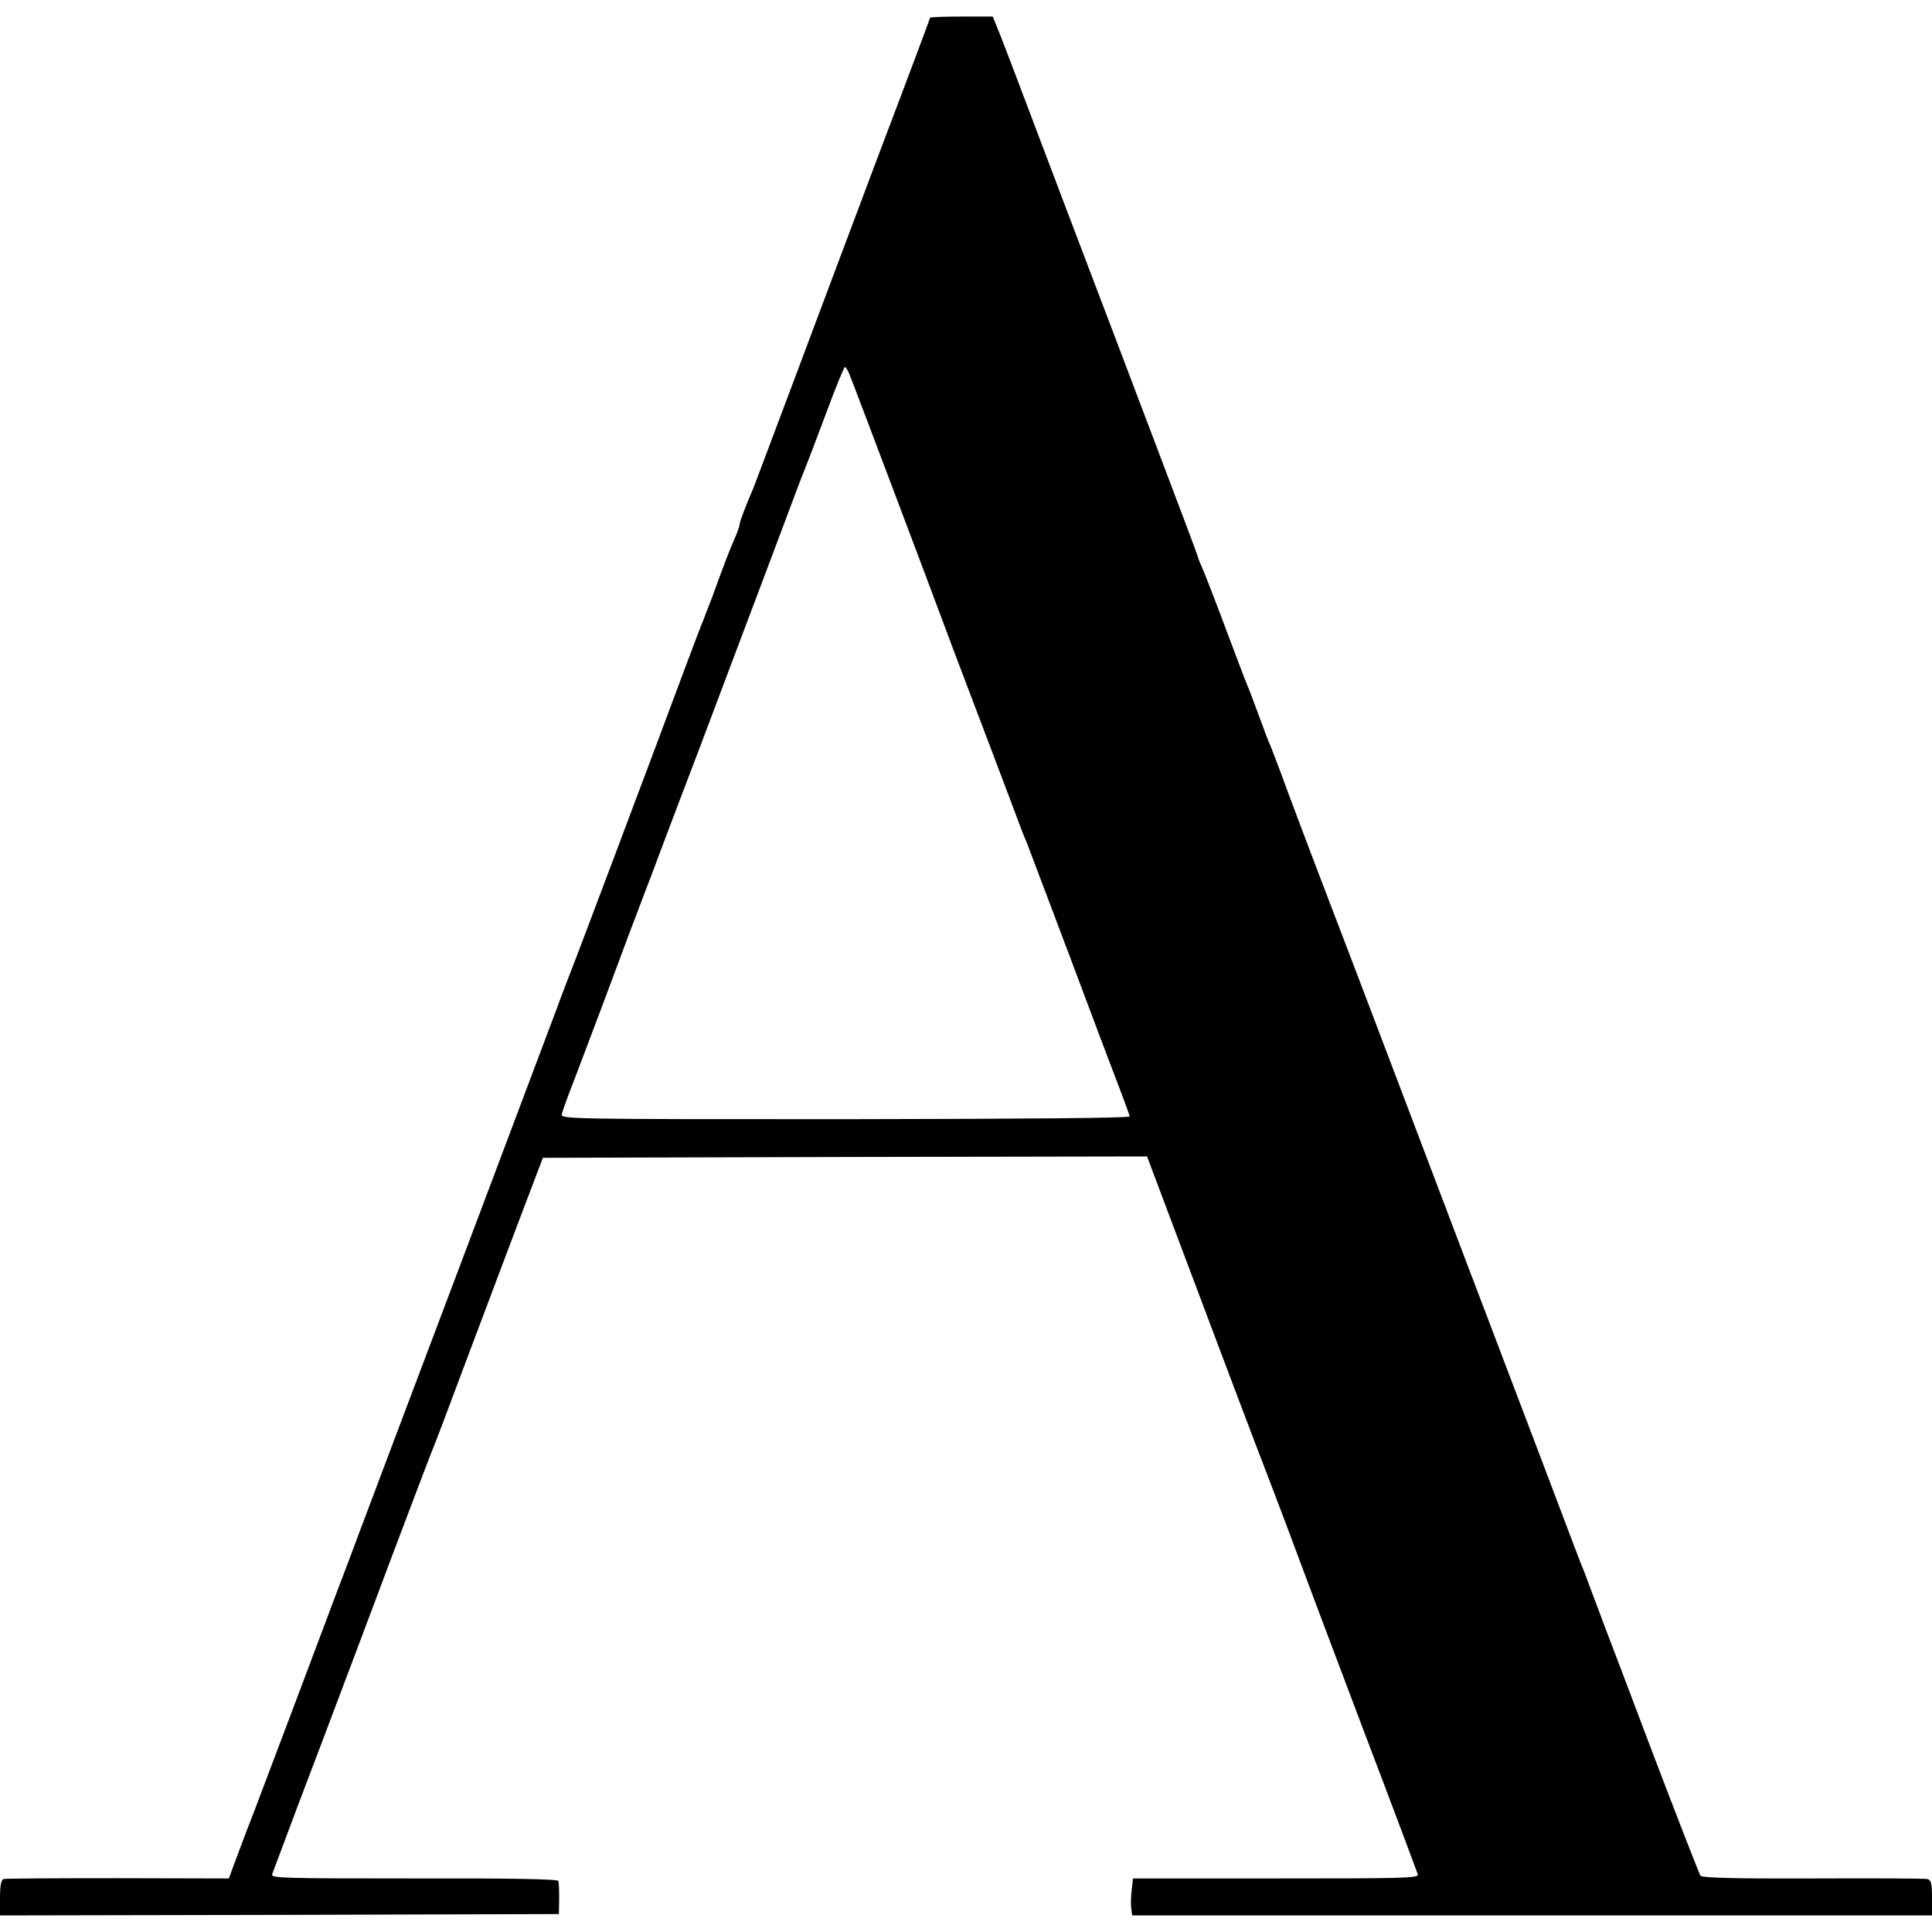
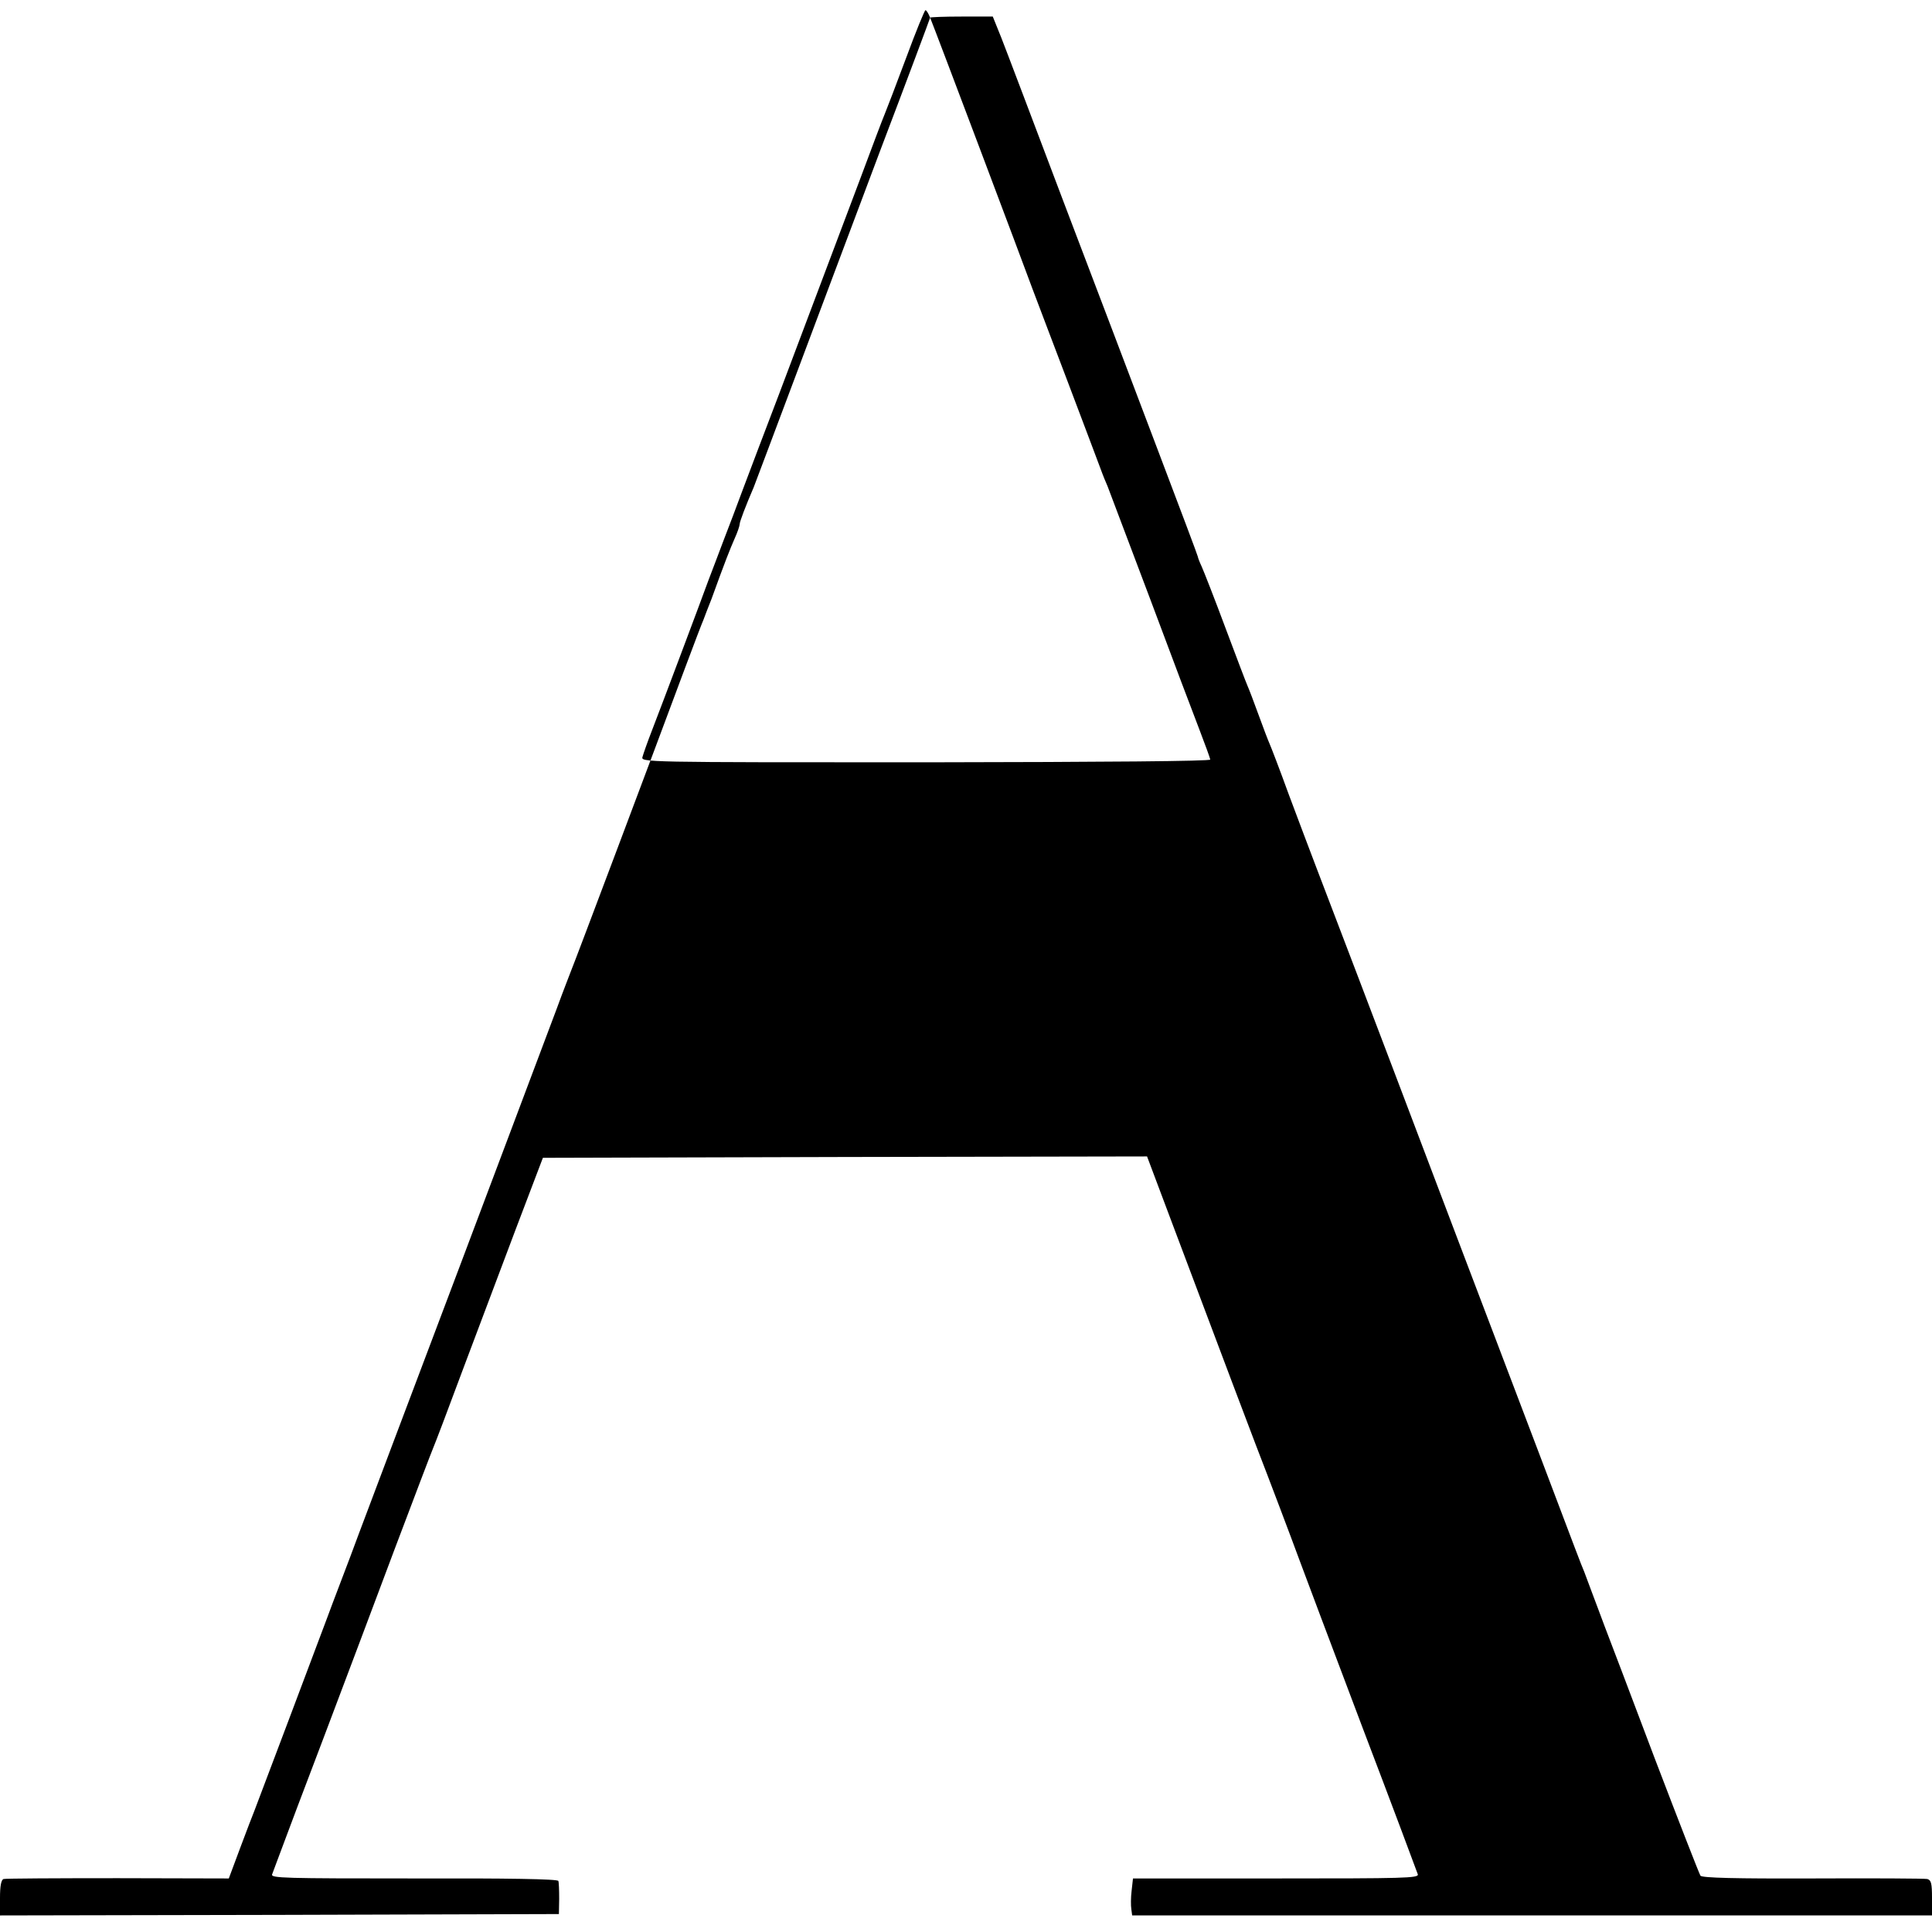
<svg xmlns="http://www.w3.org/2000/svg" version="1.0" width="700pt" height="700pt" viewBox="0 0 700 700" preserveAspectRatio="xMidYMid meet">
  <g transform="translate(0,700) scale(0.1,-0.1)" fill="#000000" stroke="none">
-     <path d="M3370 6936 c0 -2 -81 -219 -181 -482 -99 -264 -241 -641 -315 -839 -74 -198 -139 -369 -143 -380 -30 -70 -51 -125 -51 -134 0 -6 -8 -30 -19 -54 -17 -39 -33 -79 -83 -217 -12 -30 -25 -64 -29 -75 -5 -11 -34 -87 -65 -170 -108 -291 -405 -1080 -414 -1100 -4 -11 -29 -74 -53 -140 -96 -256 -202 -536 -352 -935 -182 -482 -326 -863 -366 -970 -15 -41 -44 -118 -64 -170 -20 -52 -42 -111 -49 -130 -22 -60 -254 -674 -264 -700 -6 -14 -29 -75 -52 -136 l-41 -110 -402 1 c-221 0 -408 -1 -414 -3 -9 -3 -13 -26 -13 -68 l0 -64 1013 2 1012 3 1 55 c0 30 -1 60 -3 65 -2 7 -185 10 -524 9 -469 0 -519 1 -513 15 3 9 19 50 34 91 15 41 84 224 153 405 69 182 184 488 256 680 73 193 136 359 141 370 5 11 53 137 106 280 54 143 141 375 194 515 l97 255 1094 3 1095 2 91 -242 c209 -556 267 -708 303 -803 50 -129 126 -330 161 -425 15 -41 116 -309 224 -595 109 -286 199 -527 202 -536 4 -14 -49 -15 -514 -15 l-518 0 -5 -45 c-3 -24 -3 -54 -1 -66 l3 -23 1449 0 1449 0 0 64 c0 52 -3 64 -17 68 -10 2 -197 3 -416 2 -277 -1 -400 2 -406 10 -4 6 -79 198 -166 426 -86 228 -168 444 -182 480 -13 36 -34 90 -45 120 -11 30 -24 64 -28 75 -11 25 -36 92 -145 380 -48 127 -134 352 -190 500 -57 149 -142 374 -190 500 -229 605 -410 1079 -445 1170 -21 55 -66 174 -100 265 -33 91 -65 174 -70 185 -5 11 -23 58 -40 105 -17 47 -35 94 -40 105 -5 11 -41 106 -80 210 -39 105 -78 204 -86 222 -8 17 -14 33 -14 36 0 3 -66 178 -146 389 -80 211 -233 615 -341 898 -107 283 -208 550 -225 593 l-31 77 -113 0 c-63 0 -114 -2 -114 -4z m-292 -1293 c16 -38 337 -890 371 -983 16 -41 73 -194 129 -340 55 -146 108 -285 117 -310 9 -25 21 -54 26 -65 4 -11 73 -193 153 -405 79 -212 161 -428 181 -480 20 -52 37 -99 38 -105 1 -6 -373 -9 -1030 -10 -1032 0 -1033 0 -1027 20 3 11 18 54 34 95 38 98 177 468 205 545 13 33 37 98 55 145 18 47 50 130 70 185 37 98 74 196 131 345 35 93 191 507 294 780 42 113 82 219 89 235 7 17 42 108 77 202 35 95 67 173 70 173 4 0 11 -12 17 -27z" />
+     <path d="M3370 6936 c0 -2 -81 -219 -181 -482 -99 -264 -241 -641 -315 -839 -74 -198 -139 -369 -143 -380 -30 -70 -51 -125 -51 -134 0 -6 -8 -30 -19 -54 -17 -39 -33 -79 -83 -217 -12 -30 -25 -64 -29 -75 -5 -11 -34 -87 -65 -170 -108 -291 -405 -1080 -414 -1100 -4 -11 -29 -74 -53 -140 -96 -256 -202 -536 -352 -935 -182 -482 -326 -863 -366 -970 -15 -41 -44 -118 -64 -170 -20 -52 -42 -111 -49 -130 -22 -60 -254 -674 -264 -700 -6 -14 -29 -75 -52 -136 l-41 -110 -402 1 c-221 0 -408 -1 -414 -3 -9 -3 -13 -26 -13 -68 l0 -64 1013 2 1012 3 1 55 c0 30 -1 60 -3 65 -2 7 -185 10 -524 9 -469 0 -519 1 -513 15 3 9 19 50 34 91 15 41 84 224 153 405 69 182 184 488 256 680 73 193 136 359 141 370 5 11 53 137 106 280 54 143 141 375 194 515 l97 255 1094 3 1095 2 91 -242 c209 -556 267 -708 303 -803 50 -129 126 -330 161 -425 15 -41 116 -309 224 -595 109 -286 199 -527 202 -536 4 -14 -49 -15 -514 -15 l-518 0 -5 -45 c-3 -24 -3 -54 -1 -66 l3 -23 1449 0 1449 0 0 64 c0 52 -3 64 -17 68 -10 2 -197 3 -416 2 -277 -1 -400 2 -406 10 -4 6 -79 198 -166 426 -86 228 -168 444 -182 480 -13 36 -34 90 -45 120 -11 30 -24 64 -28 75 -11 25 -36 92 -145 380 -48 127 -134 352 -190 500 -57 149 -142 374 -190 500 -229 605 -410 1079 -445 1170 -21 55 -66 174 -100 265 -33 91 -65 174 -70 185 -5 11 -23 58 -40 105 -17 47 -35 94 -40 105 -5 11 -41 106 -80 210 -39 105 -78 204 -86 222 -8 17 -14 33 -14 36 0 3 -66 178 -146 389 -80 211 -233 615 -341 898 -107 283 -208 550 -225 593 l-31 77 -113 0 c-63 0 -114 -2 -114 -4z c16 -38 337 -890 371 -983 16 -41 73 -194 129 -340 55 -146 108 -285 117 -310 9 -25 21 -54 26 -65 4 -11 73 -193 153 -405 79 -212 161 -428 181 -480 20 -52 37 -99 38 -105 1 -6 -373 -9 -1030 -10 -1032 0 -1033 0 -1027 20 3 11 18 54 34 95 38 98 177 468 205 545 13 33 37 98 55 145 18 47 50 130 70 185 37 98 74 196 131 345 35 93 191 507 294 780 42 113 82 219 89 235 7 17 42 108 77 202 35 95 67 173 70 173 4 0 11 -12 17 -27z" />
  </g>
</svg>